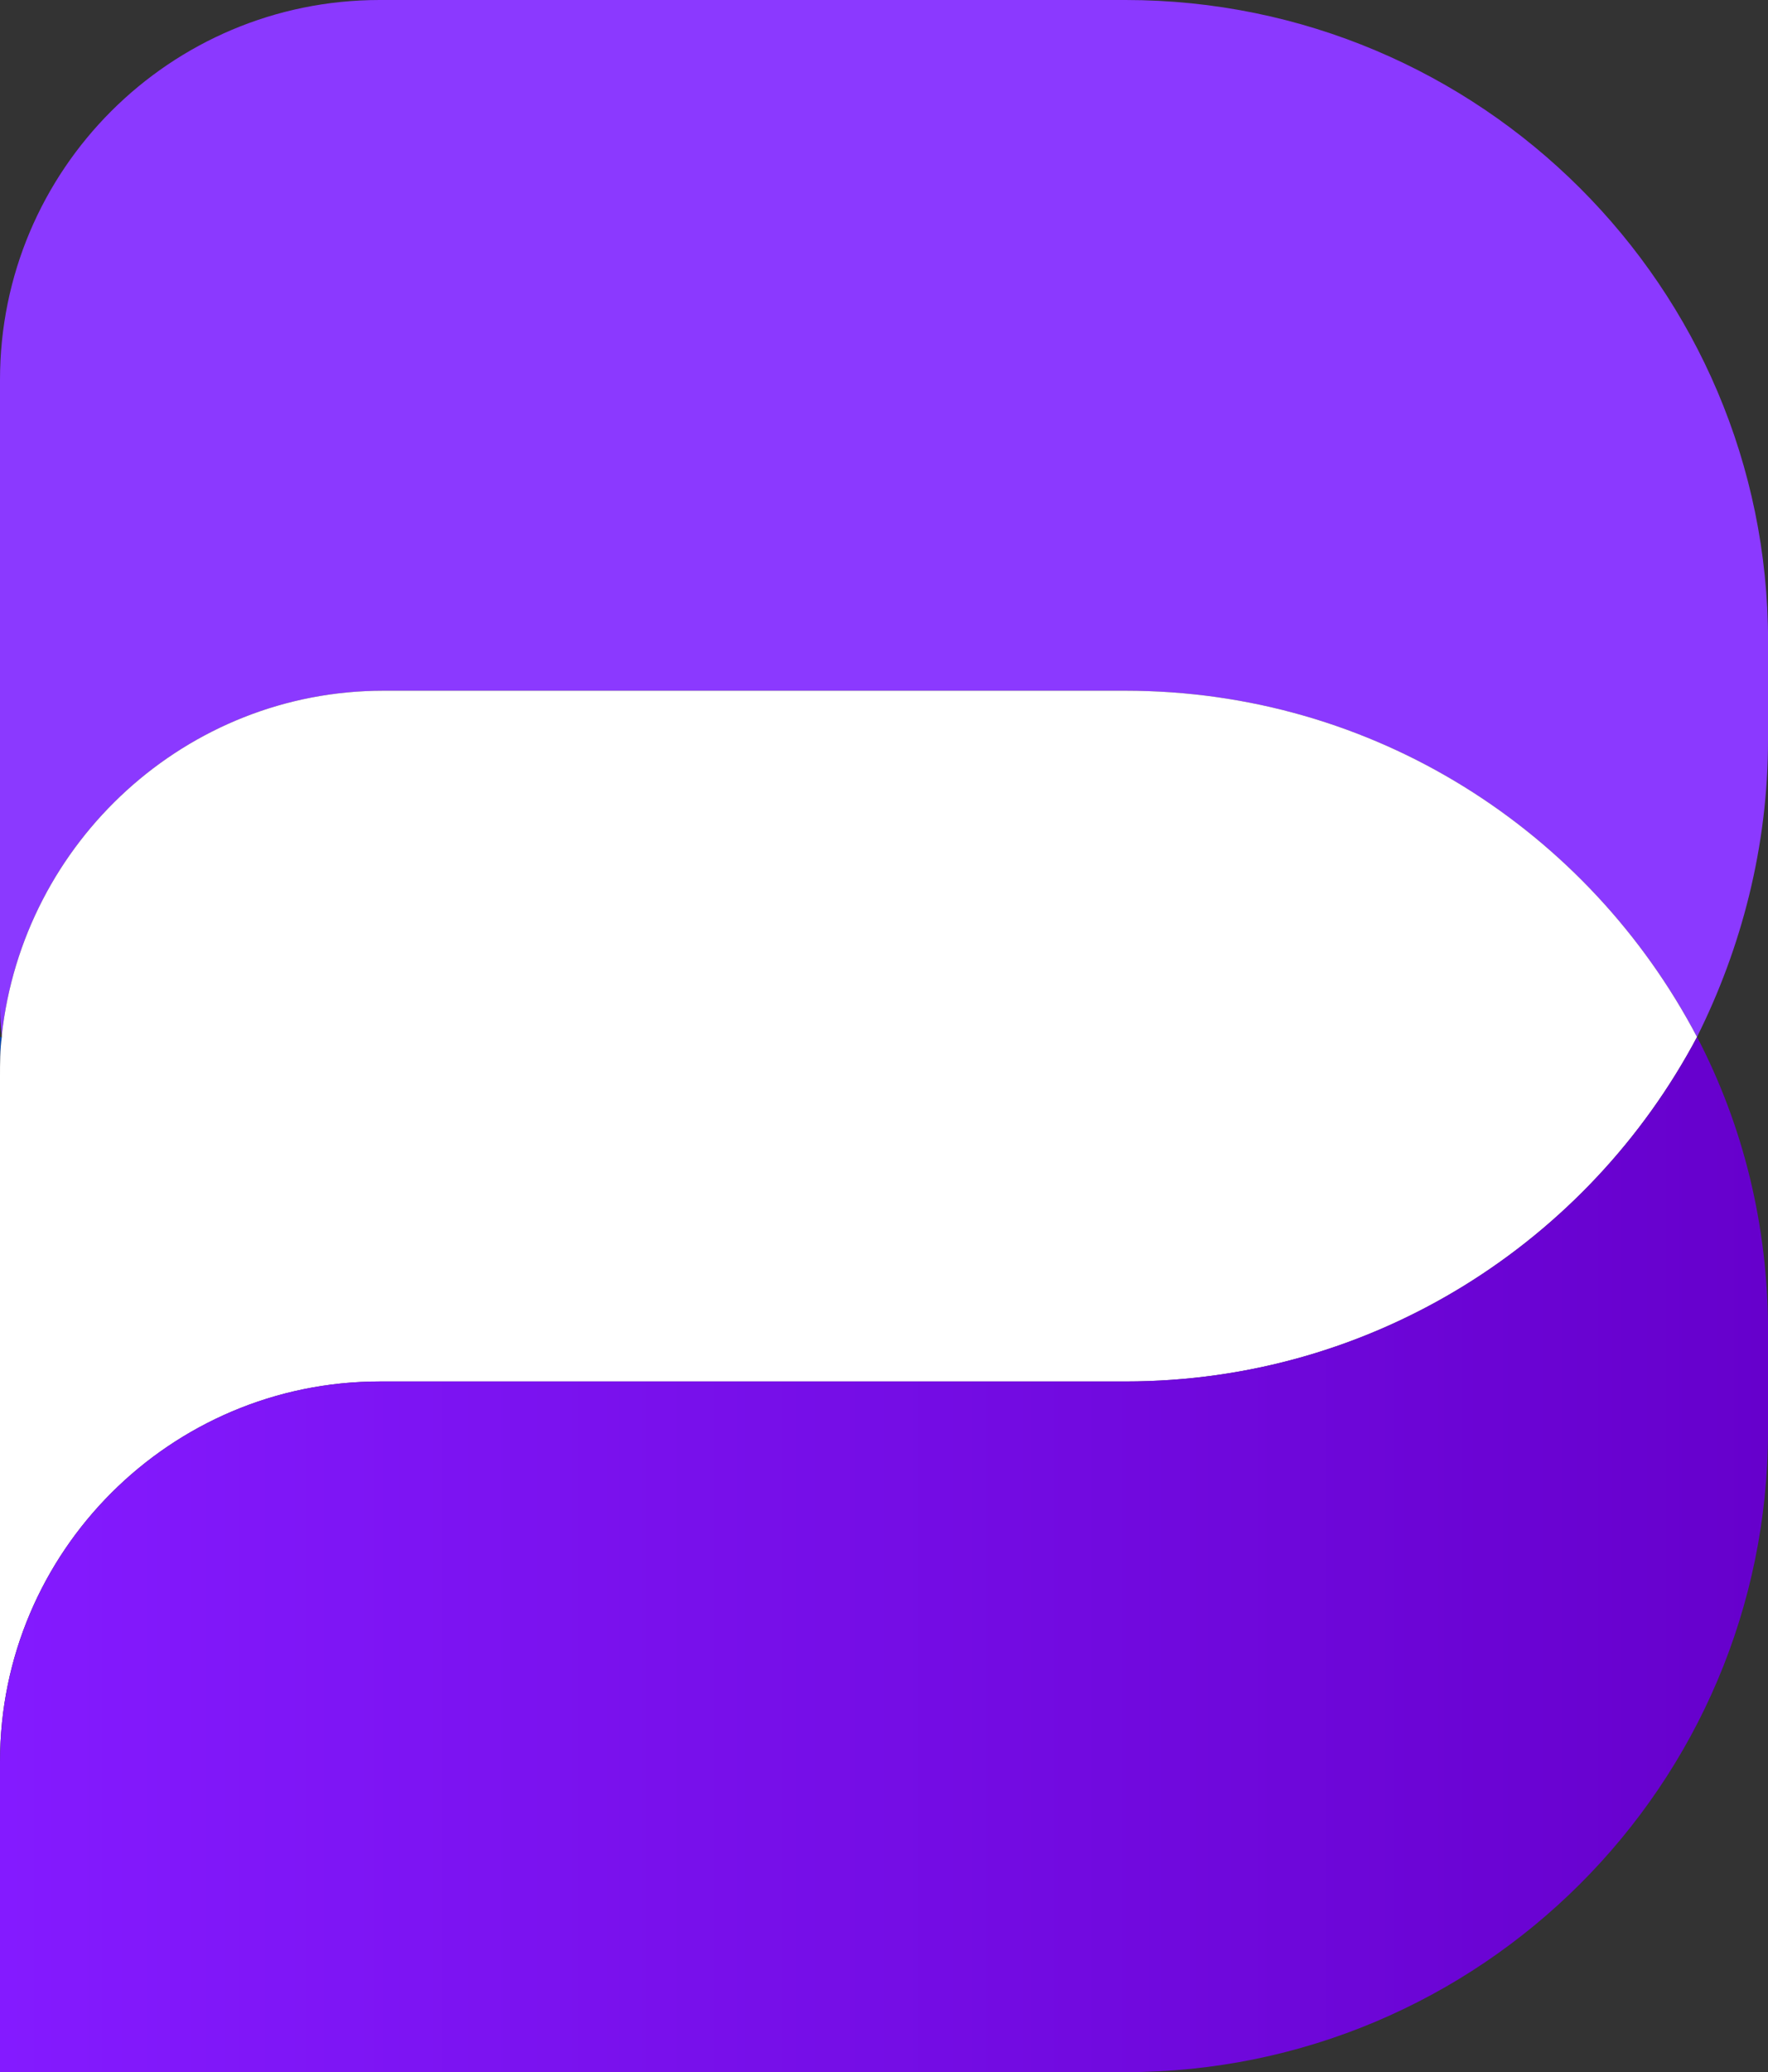
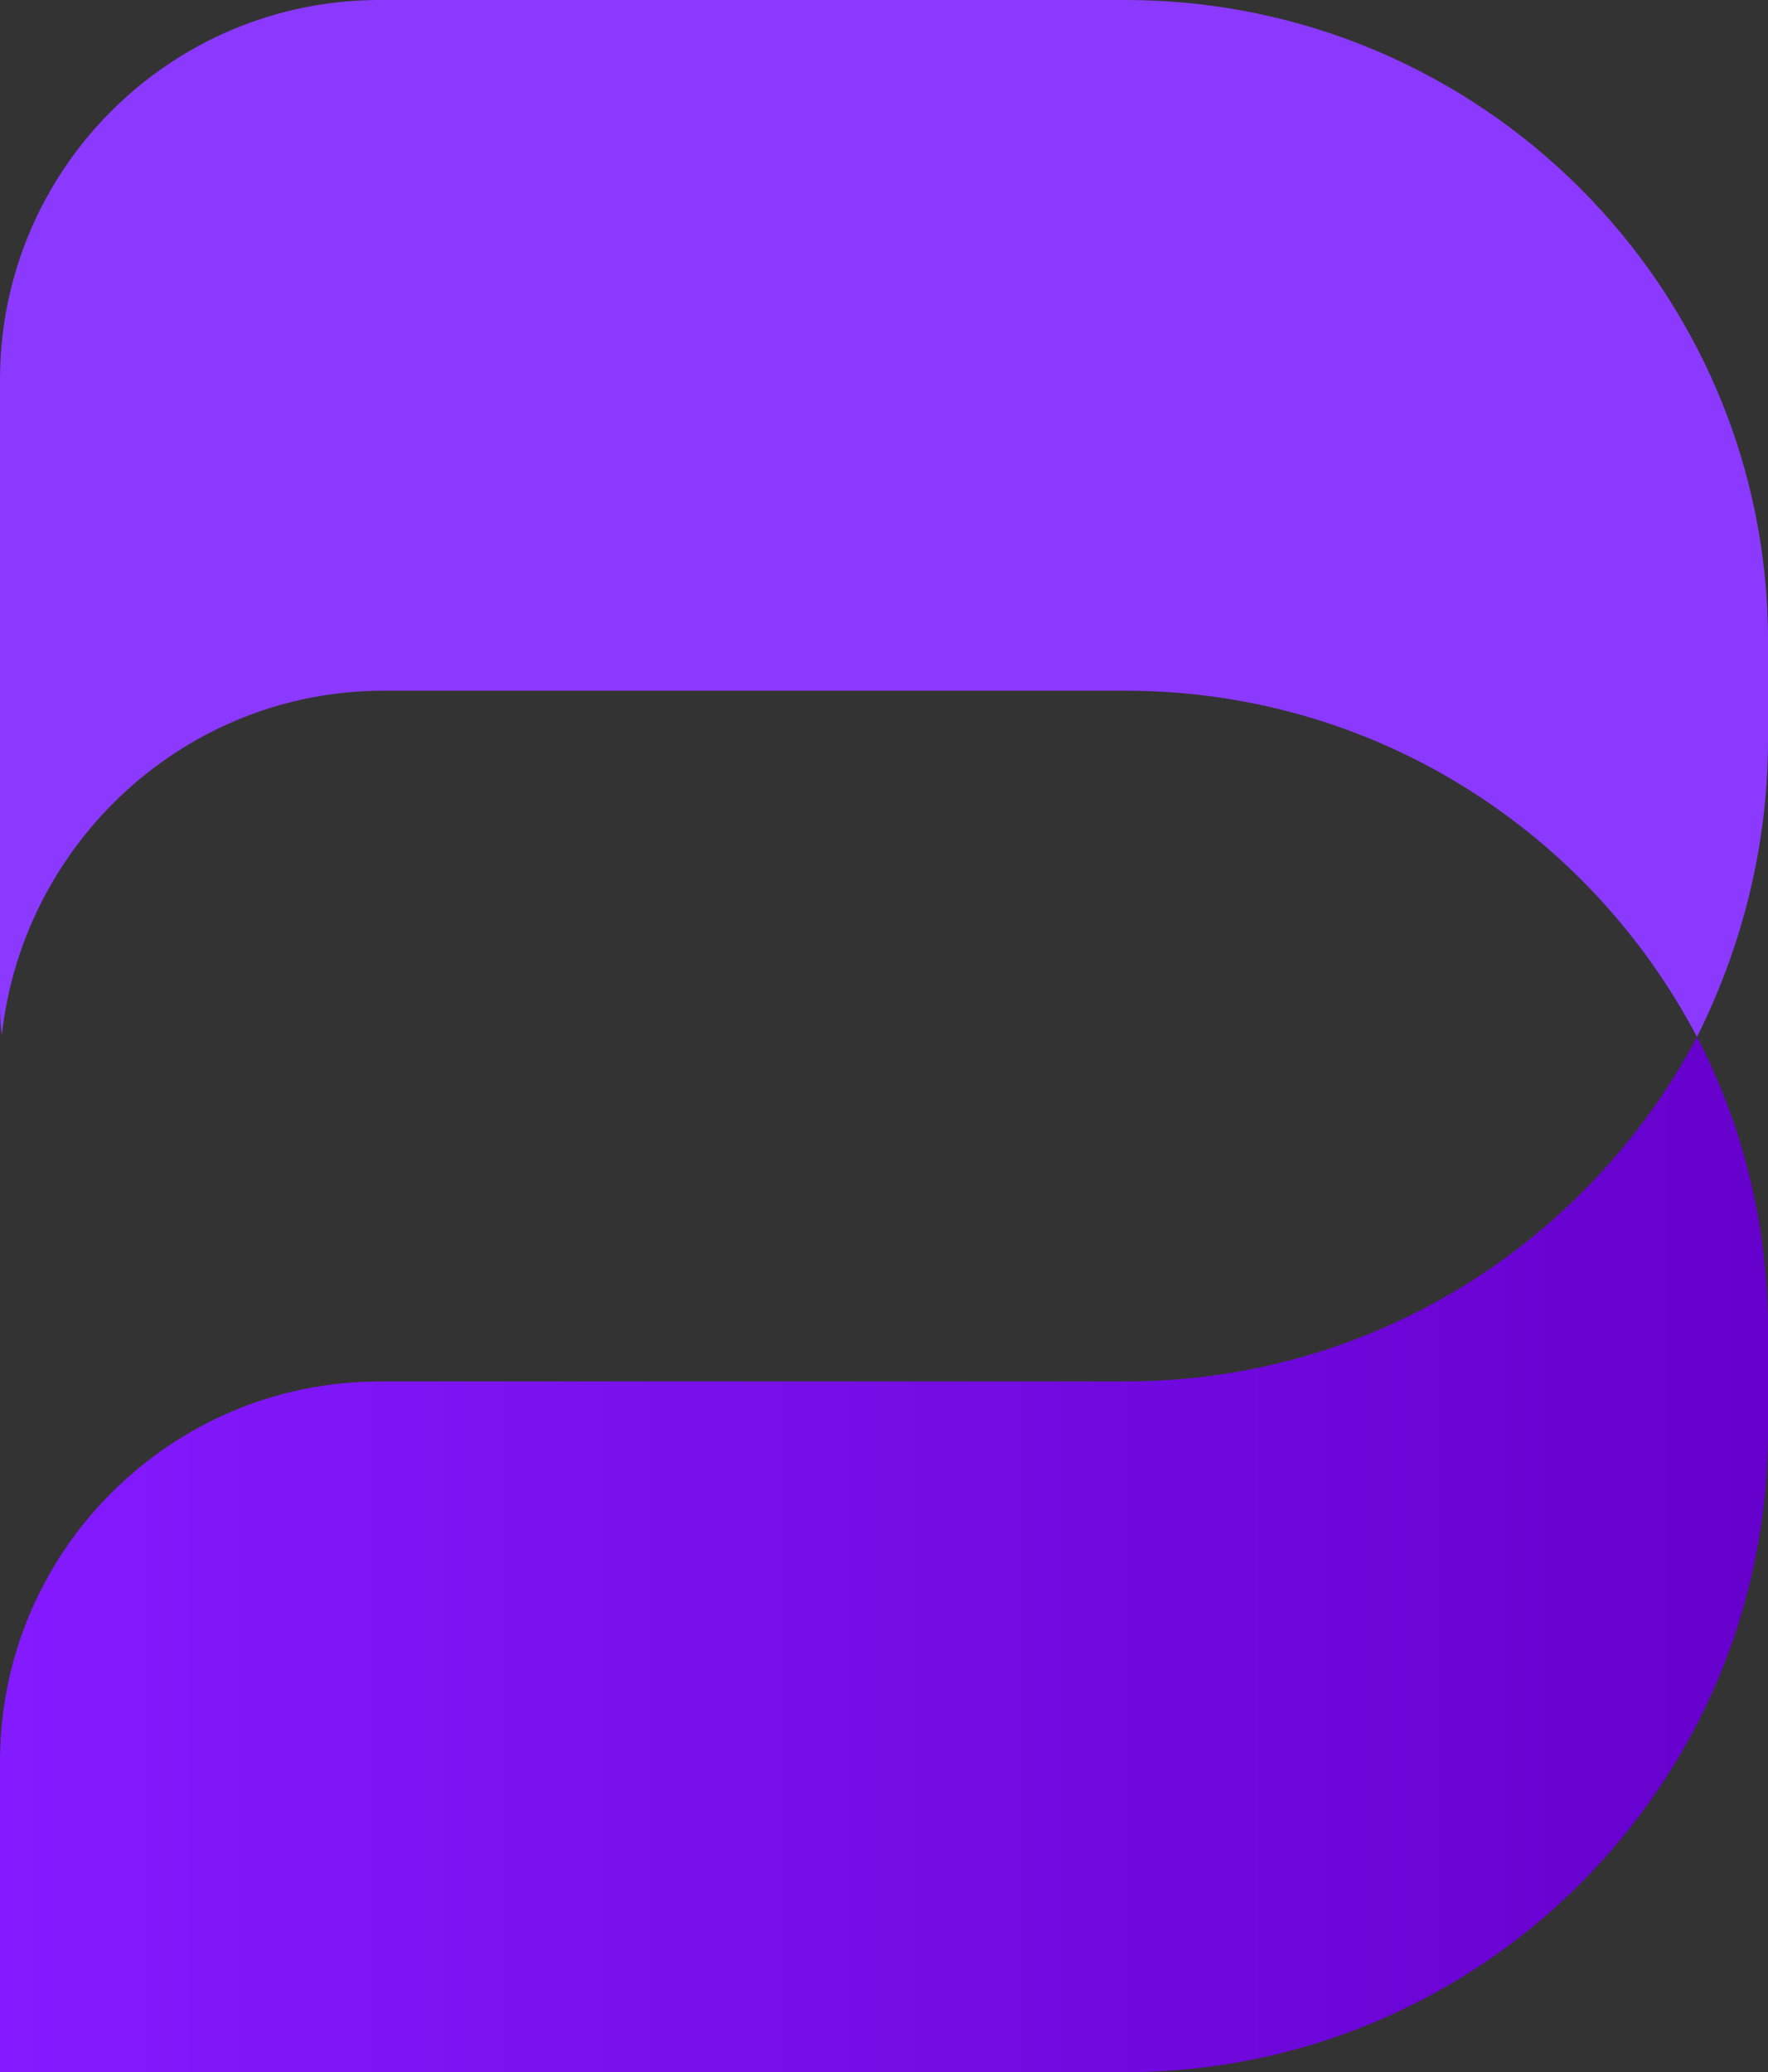
<svg xmlns="http://www.w3.org/2000/svg" id="Layer_2" data-name="Layer 2" viewBox="0 0 294.78 345.39">
  <rect x="0" y="0" width="294.78" height="345.39" fill="#333333" stroke="none" />
  <defs>
    <style>
      .cls-1 {
        fill: #fff;
      }

      .cls-2 {
        fill: #0042ad;
      }

      .cls-3 {
        fill: #8b39ff;
      }

      .cls-4 {
        fill: url(#linear-gradient);
      }
    </style>
    <linearGradient id="linear-gradient" x1="0" y1="259.12" x2="294.78" y2="259.12" gradientUnits="userSpaceOnUse">
      <stop offset="0" stop-color="#841aff" />
      <stop offset="1" stop-color="#60c" />
    </linearGradient>
  </defs>
  <g id="Layer_1-2" data-name="Layer 1">
    <g>
      <path class="cls-3" d="m294.78,106.84v16.57c0,17.76-4.44,34.63-11.84,49.43-18.05-34.33-53.87-57.71-95.3-57.71H63.93c-32.85,0-60.08,25.16-63.63,57.42C0,170.48,0,168.41,0,166.04V63.29C0,28.33,28.34,0,63.29,0h124.36c59.19,0,107.14,47.95,107.14,106.84Z" />
-       <path class="cls-2" d="m.3,172.85C0,174.92,0,177.28,0,179.36v-6.51h.3Z" />
-       <path class="cls-1" d="m282.95,172.85c-18.05,34.04-53.87,57.42-95.3,57.42H63.34C28.41,230.26,0,258.68,0,293.6v-114.24C0,177.28,0,174.92.3,172.85v-.3c3.55-32.26,30.78-57.42,63.63-57.42h123.71c41.44,0,77.25,23.38,95.3,57.71Z" />
      <path class="cls-4" d="m294.78,221.98v16.57c0,58.9-47.95,106.84-107.14,106.84H0v-51.79C0,258.68,28.41,230.26,63.34,230.26h124.31c41.44,0,77.25-23.38,95.3-57.42,7.7,14.8,11.84,31.37,11.84,49.13Z" />
    </g>
  </g>
</svg>